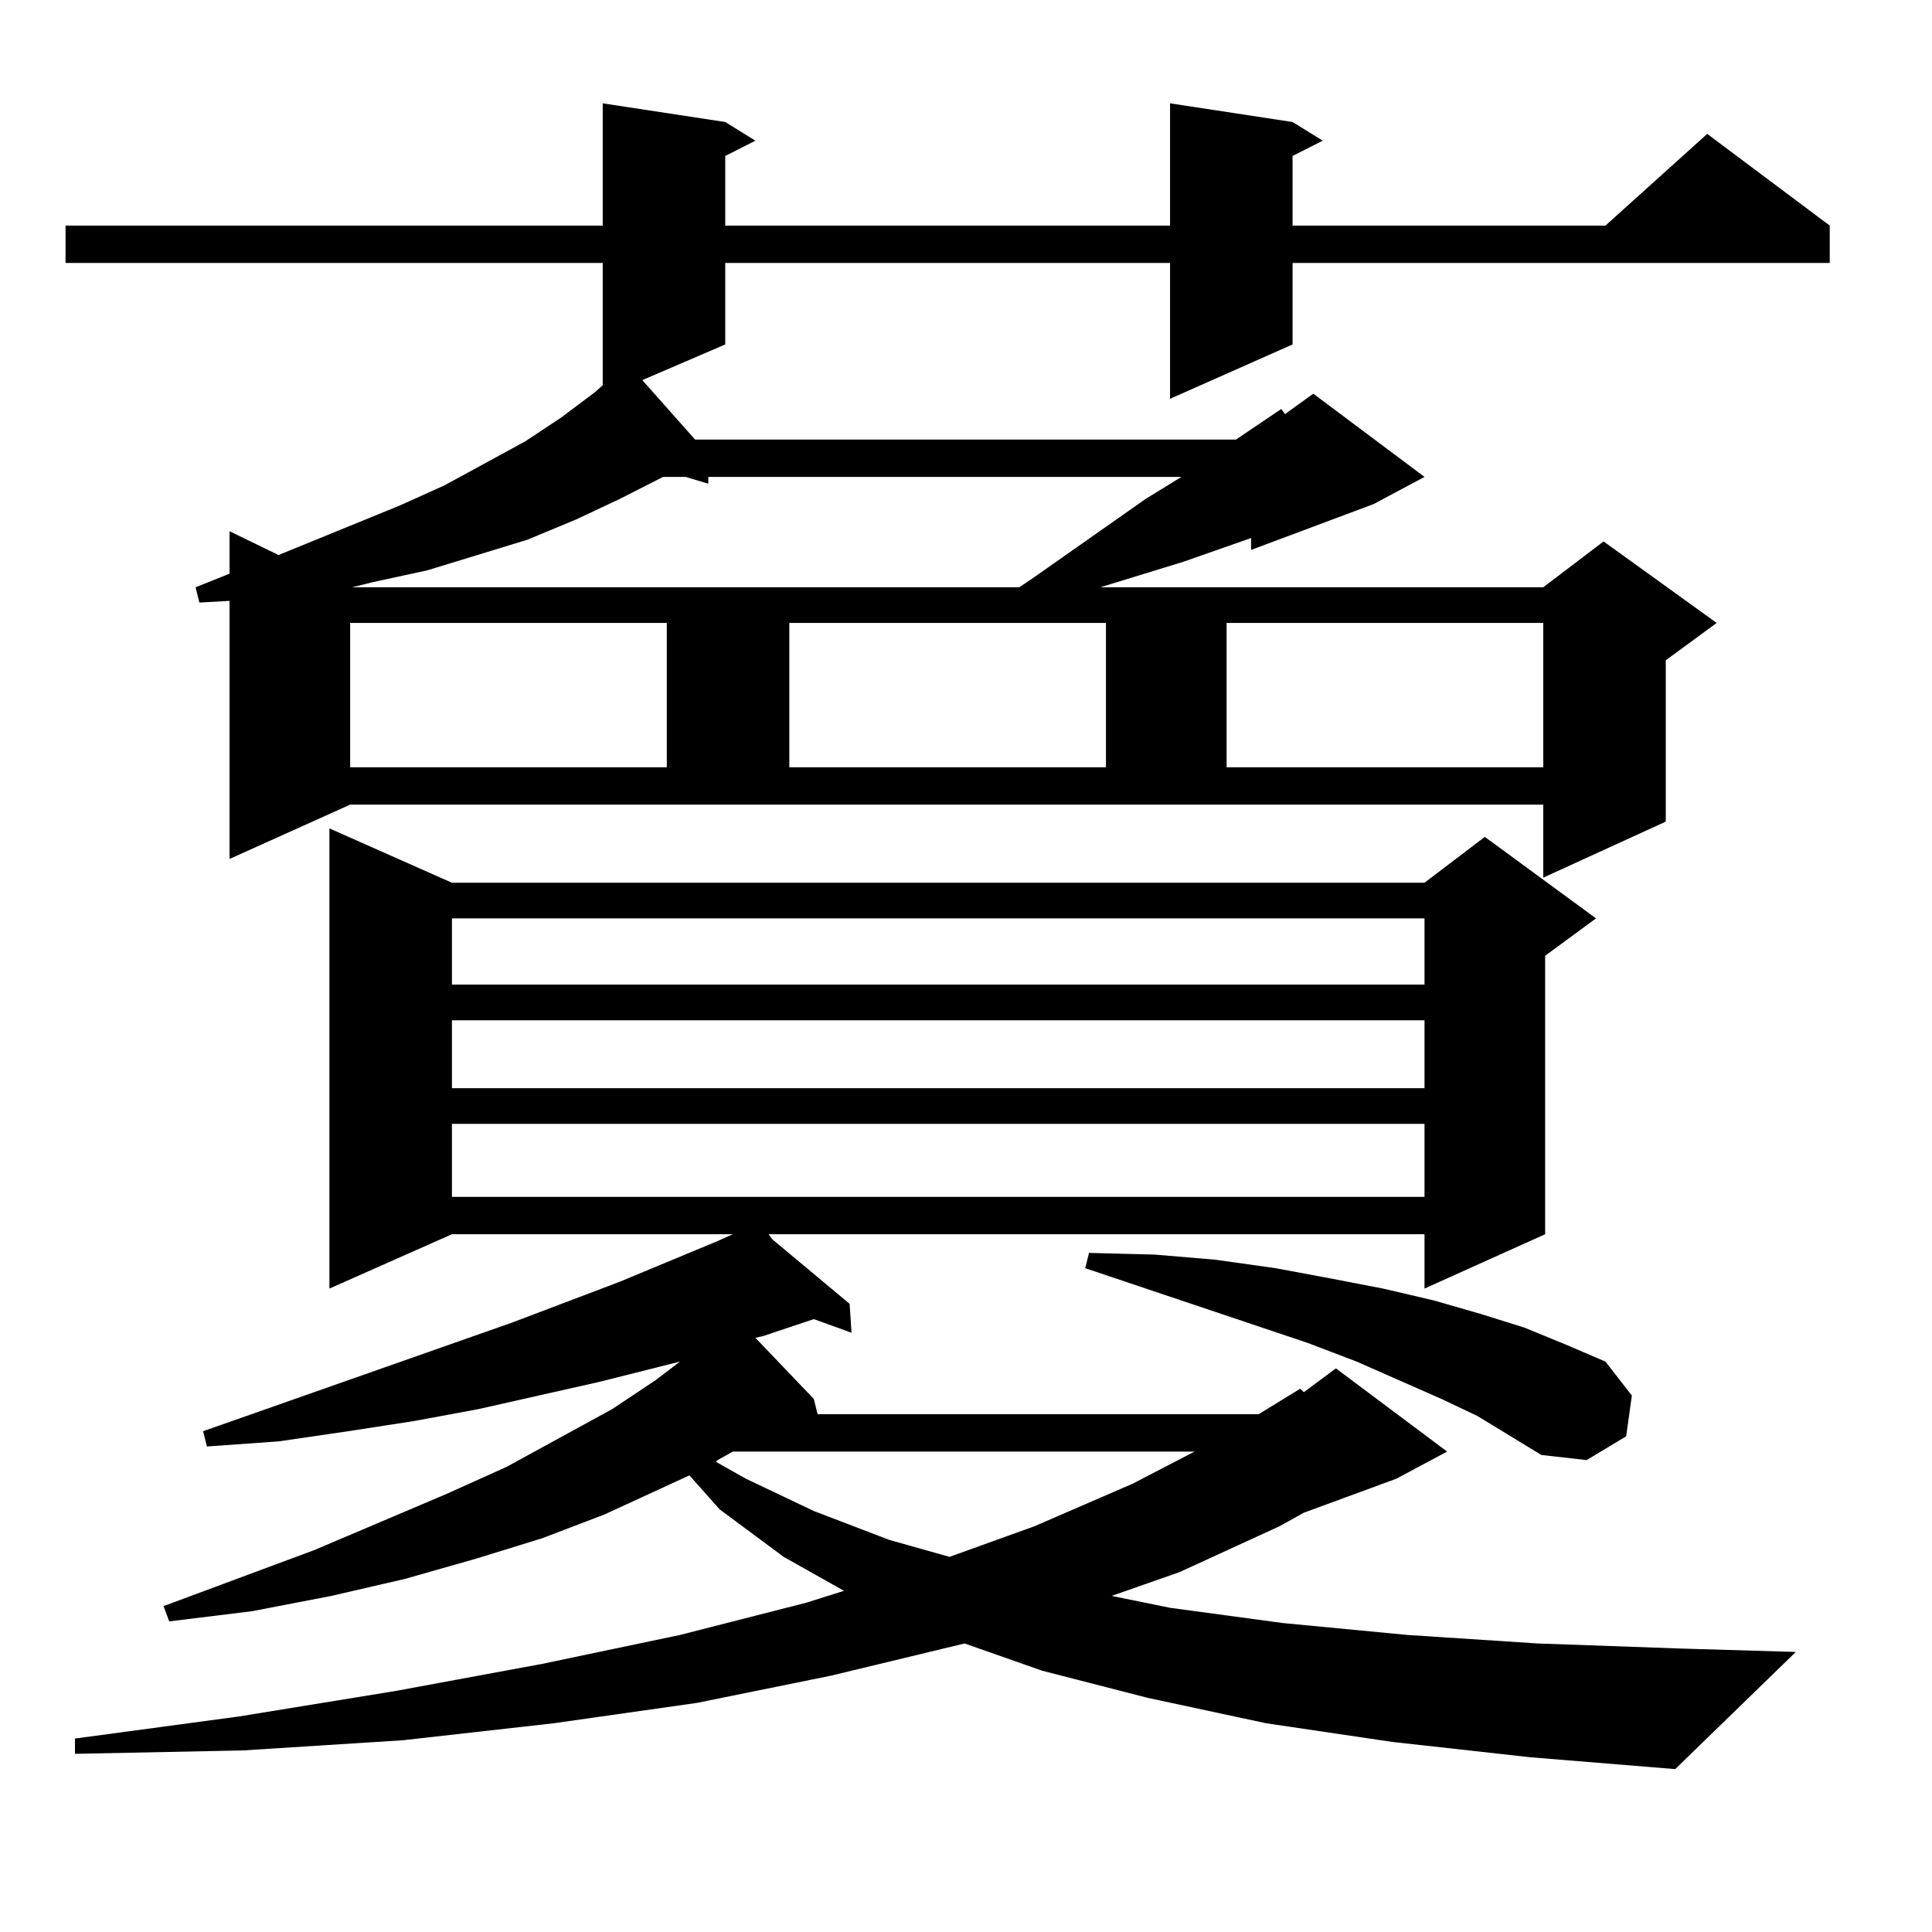
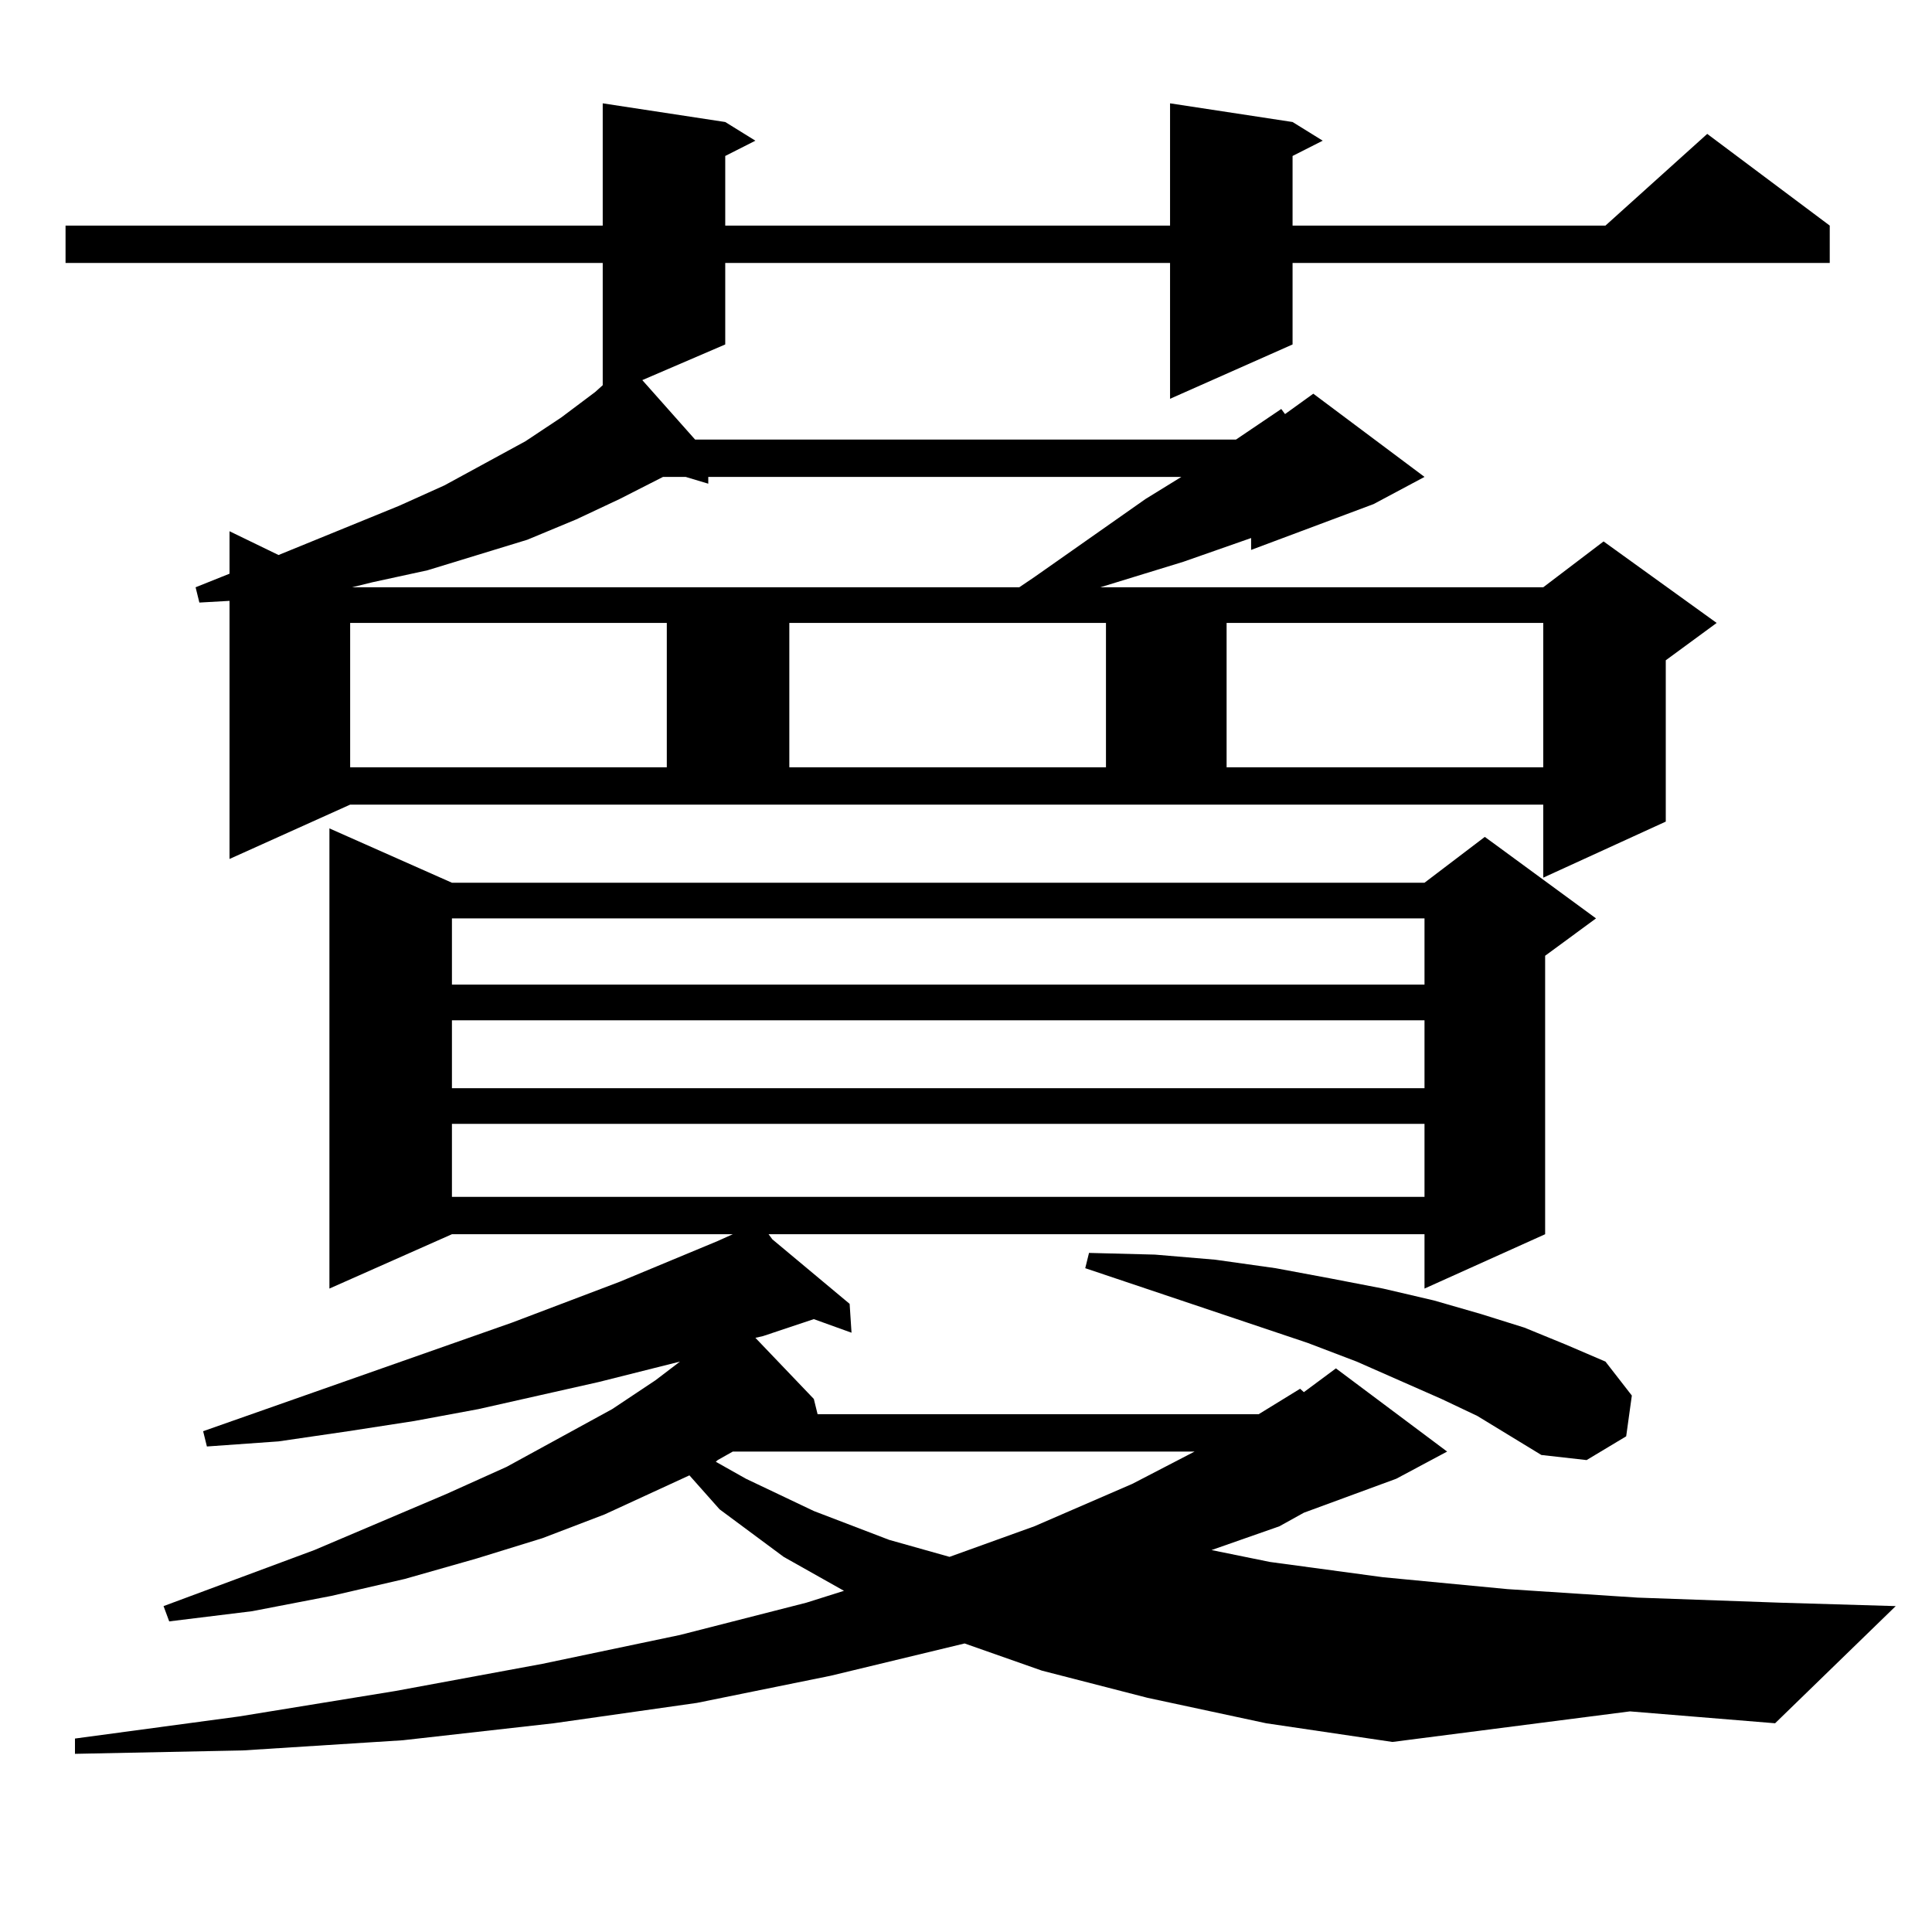
<svg xmlns="http://www.w3.org/2000/svg" version="1.1" id="图层_1" x="0px" y="0px" width="1000px" height="1000px" viewBox="0 0 1000 1000" enable-background="new 0 0 1000 1000" xml:space="preserve">
-   <path d="M118.802,444.598V311.004l-15.609,0.879l-1.951-7.91l17.561-7.031v-21.973l25.365,12.305l62.438-25.488l23.414-10.547  l41.95-22.852l18.536-12.305l17.561-13.184l3.902-3.516v-63.281H33.926v-19.336h278.042V53.484l63.413,9.668l15.609,9.668  l-15.609,7.91v36.035h230.238V53.484l63.413,9.668l15.609,9.668l-15.609,7.91v36.035h161.947l52.682-47.461l63.413,47.461v19.336  H669.032v42.188l-63.413,28.125v-70.313H375.381v42.188l-42.926,18.457l27.316,30.762h279.993l23.414-15.82l1.951,2.637  l14.634-10.547l57.56,43.066l-26.341,14.063l-63.413,23.73v-6.152l-35.121,12.305l-42.926,13.184h229.263l31.219-23.73  l58.535,42.188l-26.341,19.336v83.496l-63.413,29.004v-37.793H181.239L118.802,444.598z M720.738,901.629l-65.364-9.668  l-61.462-13.184l-54.633-14.063l-39.999-14.063l-69.267,16.699l-69.267,14.063l-74.145,10.547l-78.047,8.789l-82.925,5.273  l-86.827,1.758v-7.91l84.876-11.426l80.974-13.184l76.096-14.063l71.218-14.941l65.364-16.699l19.512-6.152l-31.219-17.578  l-33.17-24.609l-15.609-17.578l-43.901,20.215l-32.194,12.305l-34.146,10.547l-37.072,10.547l-38.048,8.789l-40.975,7.91  l-42.926,5.273l-2.927-7.91l78.047-29.004l68.291-29.004l31.219-14.063l54.633-29.883l22.438-14.941l12.683-9.668l-41.95,10.547  l-62.438,14.063l-33.17,6.152l-34.146,5.273l-36.097,5.273l-37.072,2.637l-1.951-7.91l159.996-56.25l55.608-21.094l50.73-21.094  l7.805-3.516H233.921l-63.413,28.125V428.777l63.413,28.125h503.402l31.219-23.73l57.56,42.188l-26.341,19.336v144.141  l-62.438,28.125v-28.125H397.819l1.951,2.637l39.999,33.398l0.976,14.941l-19.512-7.031l-26.341,8.789l-3.902,0.879l30.243,31.641  l1.951,7.91h228.287l21.463-13.184l1.951,1.758l16.585-12.305l57.56,43.066l-26.341,14.063l-47.804,17.578l-12.683,7.031  l-51.706,23.73l-35.121,12.305l30.243,6.152l58.535,7.91l64.389,6.152l67.315,4.395l74.145,2.637l59.511,1.758l-62.438,60.645  l-75.12-6.152L720.738,901.629z M181.239,322.43v74.707h163.898V322.43H181.239z M366.601,246.844v3.516l-11.707-3.516h-11.707  l-22.438,11.426l-22.438,10.547l-25.365,10.547l-51.706,15.82l-28.292,6.152l-10.731,2.637h345.357l7.805-5.273l57.56-40.43  l18.536-11.426H366.601z M233.921,475.359v34.277h503.402v-34.277H233.921z M233.921,528.094v35.156h503.402v-35.156H233.921z   M233.921,581.707V619.5h503.402v-37.793H233.921z M379.283,751.336l-7.805,4.395l-0.976,0.879l15.609,8.789l35.121,16.699  l39.023,14.941l31.219,8.789l43.901-15.82l50.73-21.973l32.194-16.699H379.283z M408.551,322.43v74.707h163.898V322.43H408.551z   M764.64,732.879l-18.536-8.789l-43.901-19.336l-25.365-9.668l-115.119-38.672l1.951-7.91l34.146,0.879l31.219,2.637l31.219,4.395  l28.292,5.273l27.316,5.273l26.341,6.152l24.39,7.031l22.438,7.031l21.463,8.789l20.487,8.789l13.658,17.578l-2.927,21.094  l-20.487,12.305l-23.414-2.637L764.64,732.879z M634.887,322.43v74.707h163.898V322.43H634.887z" />
+   <path d="M118.802,444.598V311.004l-15.609,0.879l-1.951-7.91l17.561-7.031v-21.973l25.365,12.305l62.438-25.488l23.414-10.547  l41.95-22.852l18.536-12.305l17.561-13.184l3.902-3.516v-63.281H33.926v-19.336h278.042V53.484l63.413,9.668l15.609,9.668  l-15.609,7.91v36.035h230.238V53.484l63.413,9.668l15.609,9.668l-15.609,7.91v36.035h161.947l52.682-47.461l63.413,47.461v19.336  H669.032v42.188l-63.413,28.125v-70.313H375.381v42.188l-42.926,18.457l27.316,30.762h279.993l23.414-15.82l1.951,2.637  l14.634-10.547l57.56,43.066l-26.341,14.063l-63.413,23.73v-6.152l-35.121,12.305l-42.926,13.184h229.263l31.219-23.73  l58.535,42.188l-26.341,19.336v83.496l-63.413,29.004v-37.793H181.239L118.802,444.598z M720.738,901.629l-65.364-9.668  l-61.462-13.184l-54.633-14.063l-39.999-14.063l-69.267,16.699l-69.267,14.063l-74.145,10.547l-78.047,8.789l-82.925,5.273  l-86.827,1.758v-7.91l84.876-11.426l80.974-13.184l76.096-14.063l71.218-14.941l65.364-16.699l19.512-6.152l-31.219-17.578  l-33.17-24.609l-15.609-17.578l-43.901,20.215l-32.194,12.305l-34.146,10.547l-37.072,10.547l-38.048,8.789l-40.975,7.91  l-42.926,5.273l-2.927-7.91l78.047-29.004l68.291-29.004l31.219-14.063l54.633-29.883l22.438-14.941l12.683-9.668l-41.95,10.547  l-62.438,14.063l-33.17,6.152l-34.146,5.273l-36.097,5.273l-37.072,2.637l-1.951-7.91l159.996-56.25l55.608-21.094l50.73-21.094  l7.805-3.516H233.921l-63.413,28.125V428.777l63.413,28.125h503.402l31.219-23.73l57.56,42.188l-26.341,19.336v144.141  l-62.438,28.125v-28.125H397.819l1.951,2.637l39.999,33.398l0.976,14.941l-19.512-7.031l-26.341,8.789l-3.902,0.879l30.243,31.641  l1.951,7.91h228.287l21.463-13.184l1.951,1.758l16.585-12.305l57.56,43.066l-26.341,14.063l-47.804,17.578l-12.683,7.031  l-35.121,12.305l30.243,6.152l58.535,7.91l64.389,6.152l67.315,4.395l74.145,2.637l59.511,1.758l-62.438,60.645  l-75.12-6.152L720.738,901.629z M181.239,322.43v74.707h163.898V322.43H181.239z M366.601,246.844v3.516l-11.707-3.516h-11.707  l-22.438,11.426l-22.438,10.547l-25.365,10.547l-51.706,15.82l-28.292,6.152l-10.731,2.637h345.357l7.805-5.273l57.56-40.43  l18.536-11.426H366.601z M233.921,475.359v34.277h503.402v-34.277H233.921z M233.921,528.094v35.156h503.402v-35.156H233.921z   M233.921,581.707V619.5h503.402v-37.793H233.921z M379.283,751.336l-7.805,4.395l-0.976,0.879l15.609,8.789l35.121,16.699  l39.023,14.941l31.219,8.789l43.901-15.82l50.73-21.973l32.194-16.699H379.283z M408.551,322.43v74.707h163.898V322.43H408.551z   M764.64,732.879l-18.536-8.789l-43.901-19.336l-25.365-9.668l-115.119-38.672l1.951-7.91l34.146,0.879l31.219,2.637l31.219,4.395  l28.292,5.273l27.316,5.273l26.341,6.152l24.39,7.031l22.438,7.031l21.463,8.789l20.487,8.789l13.658,17.578l-2.927,21.094  l-20.487,12.305l-23.414-2.637L764.64,732.879z M634.887,322.43v74.707h163.898V322.43H634.887z" />
</svg>